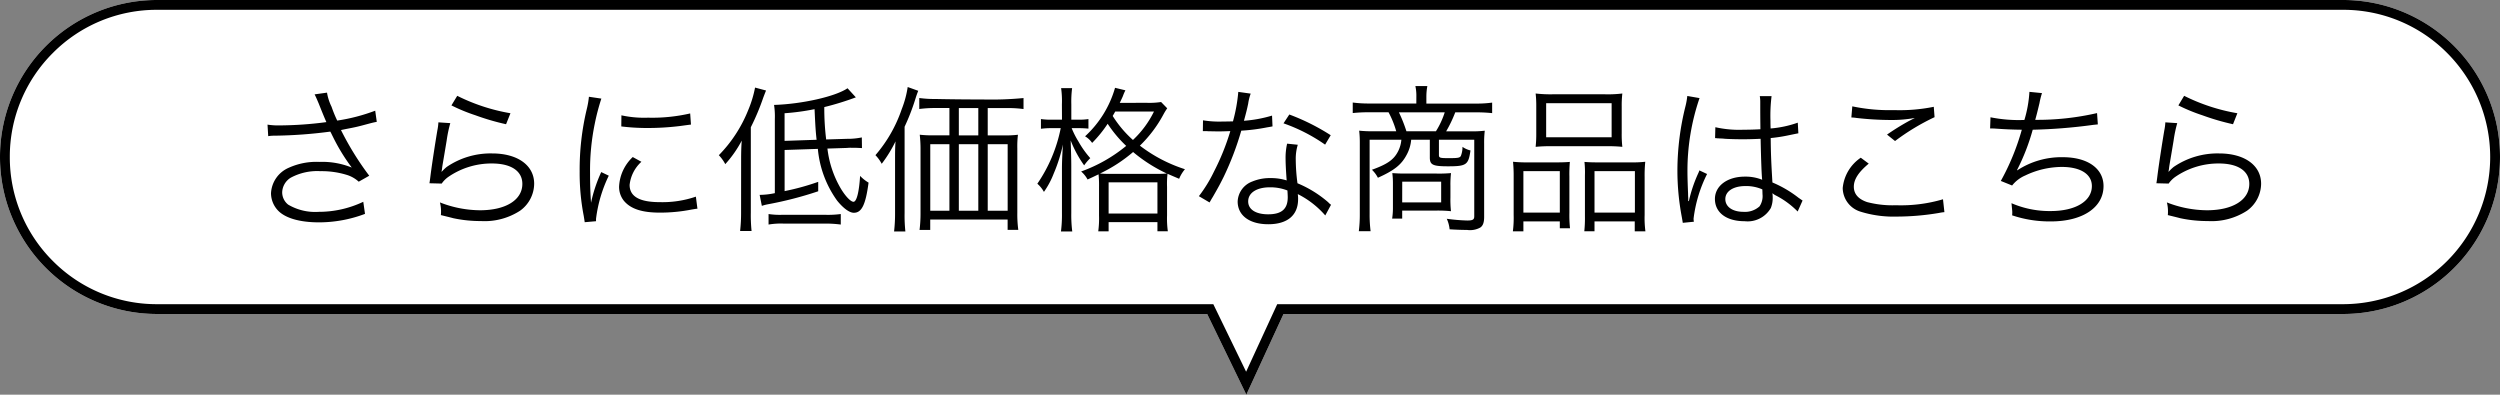
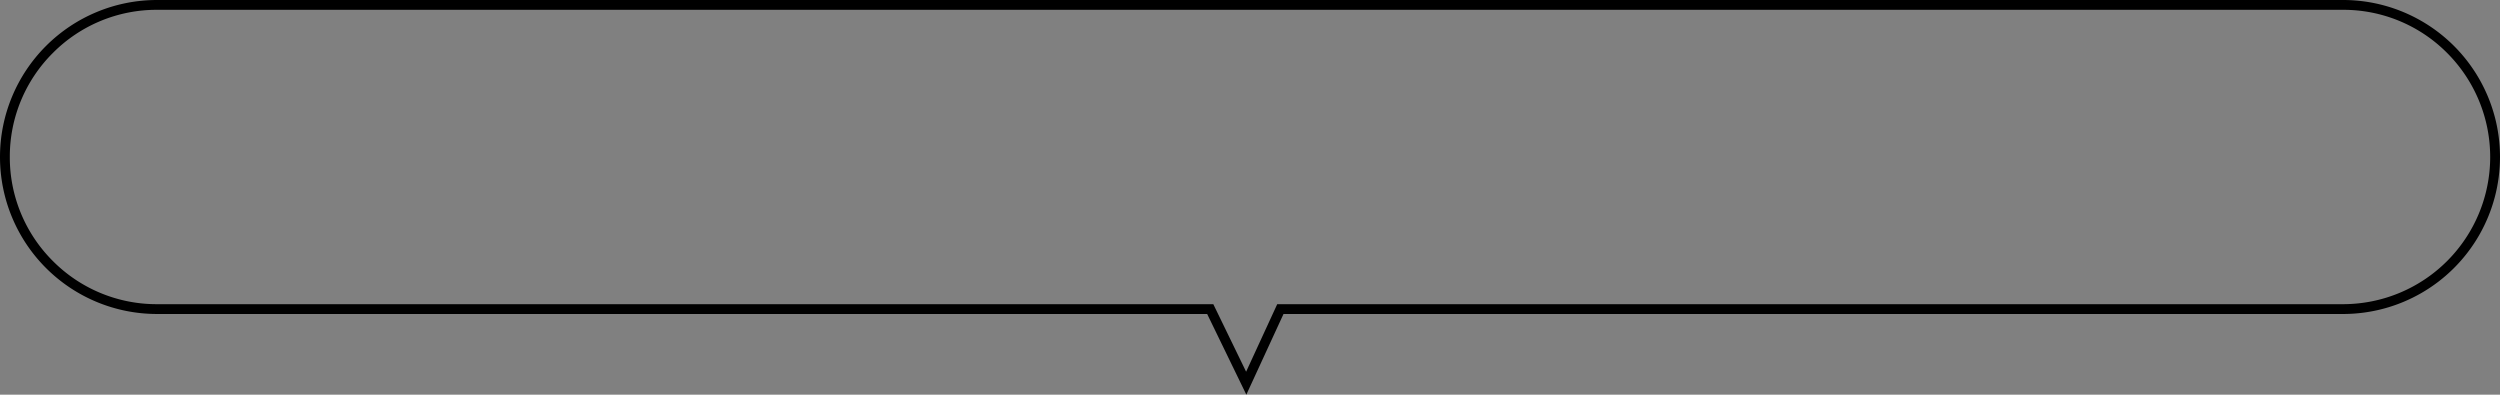
<svg xmlns="http://www.w3.org/2000/svg" width="254.785" height="40.221" viewBox="0 0 254.785 40.221">
  <rect x="0" y="0" width="254.785" height="40.221" fill="#808080" stroke="none" />
  <defs>
    <style>.a{fill:#fff;}</style>
  </defs>
  <g transform="translate(-623.581 -3320.337)">
-     <path class="a" d="M-7.919,0H214.866a16,16,0,0,1,0,32H106.889L103.1,40.221,99.108,32H-7.919a16,16,0,0,1-16-16A16,16,0,0,1-7.919,0Z" transform="translate(647.5 3320.337)" />
    <path d="M-7.919,1A14.9,14.9,0,0,0-18.526,5.393,14.9,14.9,0,0,0-22.919,16a14.9,14.9,0,0,0,4.393,10.607A14.9,14.9,0,0,0-7.919,31H99.734l3.344,6.883L106.248,31H214.866A15,15,0,0,0,225.472,5.393,14.9,14.9,0,0,0,214.866,1H-7.919m0-1H214.866a16,16,0,0,1,0,32H106.889L103.1,40.221,99.108,32H-7.919a16,16,0,0,1-16-16A16,16,0,0,1-7.919,0Z" transform="translate(647.5 3320.337)" />
-     <path d="M-101.584-8.464a3.534,3.534,0,0,1,.624-.048,47.111,47.111,0,0,0,5.7-.416c.1.16.1.192.272.528a19.51,19.51,0,0,0,1.92,3.136,7.99,7.99,0,0,0-3.312-.576,6.8,6.8,0,0,0-3.1.592A2.99,2.99,0,0,0-101.3-2.64a2.581,2.581,0,0,0,.72,1.76c.736.768,2.208,1.2,4.16,1.2a13.264,13.264,0,0,0,4.7-.864l-.176-1.232A10.549,10.549,0,0,1-96.432-.752a5.419,5.419,0,0,1-3.12-.736,1.6,1.6,0,0,1-.608-1.248A1.817,1.817,0,0,1-99.3-4.224a5.672,5.672,0,0,1,3.04-.672,8.67,8.67,0,0,1,2.8.416,3.2,3.2,0,0,1,1.1.656l1.072-.608a29.63,29.63,0,0,1-2.88-4.656l.544-.112c1.008-.192,1.2-.24,2.16-.5.48-.128.608-.16.944-.224l-.16-1.136a18.725,18.725,0,0,1-3.872,1.008,13.162,13.162,0,0,1-.576-1.408,5.1,5.1,0,0,1-.464-1.44l-1.264.176c.144.288.24.512.416.928.288.72.544,1.36.784,1.9a37.346,37.346,0,0,1-4.768.336,7.015,7.015,0,0,1-1.232-.08ZM-82.912-11.6a17.82,17.82,0,0,0,2.448,1.008,24.678,24.678,0,0,0,3.12.912l.448-1.12a19.29,19.29,0,0,1-5.424-1.776ZM-84.24-9.872a5.382,5.382,0,0,1-.112.848c-.224,1.344-.512,3.2-.672,4.416-.064.512-.08.656-.128.944l1.248.032a2.782,2.782,0,0,1,.64-.656,7.752,7.752,0,0,1,4.48-1.392c1.952,0,3.1.768,3.1,2.08,0,1.632-1.68,2.688-4.32,2.688a11.364,11.364,0,0,1-4.08-.8,3.7,3.7,0,0,1,.112.992,2.523,2.523,0,0,1-.016.3c.976.24.976.24,1.28.32a13.293,13.293,0,0,0,2.8.288A6.641,6.641,0,0,0-75.92-.864a3.421,3.421,0,0,0,1.44-2.752c0-1.872-1.68-3.088-4.288-3.088a7.92,7.92,0,0,0-4.624,1.376,4.481,4.481,0,0,0-.5.48l-.032-.016a1.928,1.928,0,0,0,.064-.368c.048-.368.08-.48.464-2.8a13.391,13.391,0,0,1,.368-1.76ZM-68.9-12.48a8.91,8.91,0,0,1-.224,1.28,26.469,26.469,0,0,0-.72,6.336,22.933,22.933,0,0,0,.416,4.528c.048.3.064.384.1.64l1.152-.1v-.24a13.947,13.947,0,0,1,1.3-4.4l-.768-.368a14.866,14.866,0,0,0-1.04,3.12c-.064-.848-.1-1.792-.1-3.04a23.653,23.653,0,0,1,.48-5.008,22.735,22.735,0,0,1,.672-2.56Zm3.3,3.024a21.311,21.311,0,0,0,2.56.16A27.01,27.01,0,0,0-59.6-9.5q1.056-.144,1.1-.144l-.08-1.136a17.169,17.169,0,0,1-4.288.432,10.867,10.867,0,0,1-2.72-.24Zm1.168,3.12A4.42,4.42,0,0,0-65.824-3.36a2.262,2.262,0,0,0,.48,1.472c.688.832,1.84,1.216,3.664,1.216a16.507,16.507,0,0,0,3.28-.32c.32-.048.352-.064.56-.08L-58-2.3a10.53,10.53,0,0,1-3.68.56c-2.064,0-3.072-.576-3.072-1.76a3.717,3.717,0,0,1,1.2-2.352Zm18.864-.832A10.651,10.651,0,0,0-43.6-1.888c.624.768,1.248,1.232,1.7,1.232.8,0,1.2-.816,1.5-3.072a3.988,3.988,0,0,1-.864-.688c-.1,1.648-.352,2.64-.672,2.64-.288,0-.832-.576-1.3-1.36A10.392,10.392,0,0,1-44.592-7.2l2-.064a2.982,2.982,0,0,1,.432-.016c.48,0,.5,0,1.088.032l-.016-1.088a7.137,7.137,0,0,1-1.52.144l-2.112.064a25.924,25.924,0,0,1-.192-3.3,28.708,28.708,0,0,0,3.216-.992l-.848-.928c-1.232.848-4.672,1.616-7.488,1.7a7.73,7.73,0,0,1,.08,1.44v7.552A7.754,7.754,0,0,1-51.5-2.48l.224,1.12a4.263,4.263,0,0,1,.608-.16,37.427,37.427,0,0,0,5.136-1.328v-.96a25.034,25.034,0,0,1-3.424.944V-7.056Zm-3.392-.816V-10.8a23.589,23.589,0,0,0,3.056-.416c.08,1.76.112,2.24.208,3.12ZM-53.392-.72a16.487,16.487,0,0,1-.1,1.92h1.168A15.976,15.976,0,0,1-52.4-.672v-8.7a23.791,23.791,0,0,0,1.264-3.008c.128-.336.176-.464.288-.736l-1.12-.3a11.344,11.344,0,0,1-.7,2.3,13.9,13.9,0,0,1-2.992,4.592,3.915,3.915,0,0,1,.656.912,11.649,11.649,0,0,0,1.68-2.4c-.048.576-.064,1.232-.064,1.92Zm2.8,1.264a7.51,7.51,0,0,1,1.472-.1h4.352a12,12,0,0,1,1.536.1V-.528a9.819,9.819,0,0,1-1.536.08h-4.464a7.7,7.7,0,0,1-1.36-.08Zm22.336-9.088v-2.784h1.984a11.955,11.955,0,0,1,1.664.1v-1.12a35.2,35.2,0,0,1-4.176.144c-1.664,0-3.248-.016-4.784-.048a11.707,11.707,0,0,1-1.664-.1v1.12a12.281,12.281,0,0,1,1.664-.1h1.408v2.784h-1.6a11.2,11.2,0,0,1-1.424-.064,12.64,12.64,0,0,1,.08,1.456V-.608a13.315,13.315,0,0,1-.1,1.7h1.088V.032h7.888V1.088h1.088a12.07,12.07,0,0,1-.1-1.744v-6.56a9.9,9.9,0,0,1,.064-1.392,10.012,10.012,0,0,1-1.408.064Zm-.96,0H-31.2v-2.784h1.984Zm-2.944.9V-.864h-1.952V-7.648Zm.96,0h1.984V-.864H-31.2Zm2.944,0h2.032V-.864h-2.032ZM-37.7-.672a15.919,15.919,0,0,1-.1,1.92h1.152a15.165,15.165,0,0,1-.08-1.872v-8.8a22.085,22.085,0,0,0,1.088-2.8c.144-.464.192-.576.3-.864l-1.072-.384a10.206,10.206,0,0,1-.608,2.256A14.1,14.1,0,0,1-39.7-6.528a3.876,3.876,0,0,1,.64.88,13.25,13.25,0,0,0,1.408-2.288c-.048.72-.048,1.12-.048,1.92Zm22.9-11.184c.176-.368.224-.464.32-.688a4.645,4.645,0,0,1,.256-.592l-1.056-.256a10.693,10.693,0,0,1-3.056,4.944,2.233,2.233,0,0,1,.72.672,12.425,12.425,0,0,0,1.584-1.952,12.65,12.65,0,0,0,1.888,2.256,15.44,15.44,0,0,1-4.592,2.608,2.892,2.892,0,0,1,.656.816c.56-.256.688-.32,1.12-.528a11.954,11.954,0,0,1,.048,1.3V-.368a9.741,9.741,0,0,1-.08,1.6h1.056V.3h4.976v.928H-9.9a9.606,9.606,0,0,1-.08-1.616v-2.9a9.1,9.1,0,0,1,.048-1.344c.32.144.544.24,1.184.512a3.622,3.622,0,0,1,.592-.976,15.047,15.047,0,0,1-4.592-2.4,12.894,12.894,0,0,0,2.4-3.184,6.513,6.513,0,0,1,.384-.624l-.624-.64a7.894,7.894,0,0,1-1.5.08Zm3.488.88a9.96,9.96,0,0,1-2.144,2.9,11.344,11.344,0,0,1-2.064-2.448c.112-.192.144-.24.256-.448Zm-4.352,6.352a10.694,10.694,0,0,1-1.152-.032A15.18,15.18,0,0,0-13.44-6.848,15.542,15.542,0,0,0-10-4.656a12.285,12.285,0,0,1-1.248.032Zm-.272.864h4.976V-.576h-4.976Zm-4.752-6.384h-.976a7.058,7.058,0,0,1-1.168-.064v.992A7.741,7.741,0,0,1-21.68-9.28h.864A15.263,15.263,0,0,1-23.2-3.616a3,3,0,0,1,.672.832,8.552,8.552,0,0,0,.992-1.856,16.013,16.013,0,0,0,.944-2.976c-.08,1.312-.1,1.936-.1,2.5V-.608a13.44,13.44,0,0,1-.1,1.856h1.152a13.125,13.125,0,0,1-.1-1.856V-5.456c0-.72-.032-1.664-.064-2.576a11.546,11.546,0,0,0,1.376,2.544,5.136,5.136,0,0,1,.624-.736,9.733,9.733,0,0,1-1.216-1.712A8.554,8.554,0,0,1-19.7-9.28h.7a9.682,9.682,0,0,1,1.008.048v-.976a5.993,5.993,0,0,1-1.024.064h-.72v-1.568a10.809,10.809,0,0,1,.08-1.648h-1.12a9.567,9.567,0,0,1,.08,1.664ZM-2.72-12.976a16.461,16.461,0,0,1-.544,3.008c-.3,0-.832.016-1.152.016a10.111,10.111,0,0,1-1.9-.128l-.016,1.1h.208c.048,0,.176,0,.352.016.24,0,.784.016,1.056.016.24,0,.784-.016,1.184-.032A23.957,23.957,0,0,1-5.2-4.848a14.126,14.126,0,0,1-1.536,2.5l1.088.64c.08-.128.176-.32.32-.544.608-1.056.752-1.328,1.136-2.1A29.809,29.809,0,0,0-2.416-9.024,19.316,19.316,0,0,0,.208-9.36c.384-.064.384-.064.56-.1L.72-10.56a13.314,13.314,0,0,1-2.864.528c.224-.816.32-1.2.432-1.744A5.011,5.011,0,0,1-1.456-12.8ZM6.7-8.56A22.052,22.052,0,0,0,2.48-10.672l-.592.9A17.353,17.353,0,0,1,6.128-7.6Zm.032,7.088a1.619,1.619,0,0,1-.288-.256A11.493,11.493,0,0,0,3.312-3.664,19.086,19.086,0,0,1,3.136-6.1a4.911,4.911,0,0,1,.208-1.488L2.256-7.7A6.478,6.478,0,0,0,2.1-6.144c0,.4.032,1.152.112,2.192a5.28,5.28,0,0,0-1.616-.24A4.676,4.676,0,0,0-1.3-3.84,2.269,2.269,0,0,0-2.784-1.808c0,1.424,1.2,2.32,3.12,2.32,1.952,0,3.04-.912,3.04-2.56a3.316,3.316,0,0,0-.032-.512,9.152,9.152,0,0,1,2.8,2.176ZM2.288-2.928s.032.5.032.688C2.32-1.04,1.7-.5.32-.5c-1.264,0-2.032-.5-2.032-1.312,0-.88.864-1.44,2.224-1.44A4.748,4.748,0,0,1,2.288-2.928Zm13.136-8.864H10.608a12.448,12.448,0,0,1-1.664-.1v1.072a15.646,15.646,0,0,1,1.632-.08h2.016a9.451,9.451,0,0,1,.784,1.936H11.12A12.77,12.77,0,0,1,9.6-9.024a10.8,10.8,0,0,1,.064,1.3v7.2a13.583,13.583,0,0,1-.1,1.744h1.2a13.238,13.238,0,0,1-.1-1.744V-8.1H13.9a3.179,3.179,0,0,1-.336,1.184C13.12-6.048,12.448-5.6,10.9-5.04a3,3,0,0,1,.608.816c1.664-.752,2.384-1.312,2.928-2.336A3.88,3.88,0,0,0,14.9-8.1h1.9v1.808c0,.752.3.9,1.856.9,1.872,0,2.08-.144,2.288-1.616a2.367,2.367,0,0,1-.816-.368,2.4,2.4,0,0,1-.16.912c-.1.208-.288.24-1.232.24-.912,0-1.008-.032-1.008-.32V-8.1h3.6V-.3c0,.336-.144.432-.72.432a19.12,19.12,0,0,1-2.08-.176,3.385,3.385,0,0,1,.288,1.072c.736.048,1.328.064,1.776.064a2.168,2.168,0,0,0,1.344-.24c.272-.176.4-.512.4-1.072v-7.5a9.98,9.98,0,0,1,.064-1.3,11.185,11.185,0,0,1-1.5.064H18.464a13.063,13.063,0,0,0,.928-1.936H21.52a15.413,15.413,0,0,1,1.632.08v-1.072a11.64,11.64,0,0,1-1.664.1h-5.04v-.7a5.985,5.985,0,0,1,.1-1.088H15.328a4.751,4.751,0,0,1,.1,1.088ZM14.416-8.96a14.736,14.736,0,0,0-.768-1.936H18.32a8.3,8.3,0,0,1-.9,1.936ZM18.9-3.392A9.931,9.931,0,0,1,18.96-4.7a13.7,13.7,0,0,1-1.456.048H14.336c-.608,0-.9-.016-1.36-.048a7.892,7.892,0,0,1,.064,1.1v2.368a7.047,7.047,0,0,1-.08,1.168h1.024V-.88H17.5a12.448,12.448,0,0,1,1.456.064A10.967,10.967,0,0,1,18.9-2.208Zm-4.912-.432h3.968v2.112H13.984ZM27.648-8.768a12.158,12.158,0,0,1-.064,1.392,15.5,15.5,0,0,1,1.7-.064h5.456a15.175,15.175,0,0,1,1.68.064,11.246,11.246,0,0,1-.064-1.408v-2.7a10.516,10.516,0,0,1,.064-1.328,12.2,12.2,0,0,1-1.808.08H29.376a13.2,13.2,0,0,1-1.792-.08,11.124,11.124,0,0,1,.064,1.344Zm1.008-3.056h6.672v3.472H28.656ZM25.344-.432a10.79,10.79,0,0,1-.08,1.664h1.072V.224h3.712v.7h1.04A12.324,12.324,0,0,1,31.024-.64v-3.7a13.979,13.979,0,0,1,.048-1.5c-.416.032-.784.048-1.3.048H26.752a13.105,13.105,0,0,1-1.472-.064A14.864,14.864,0,0,1,25.344-4.3ZM26.336-4.9h3.712V-.672H26.336Zm6.272,4.56a13.157,13.157,0,0,1-.064,1.568h1.04V.224h4.1V1.232h1.088a10.288,10.288,0,0,1-.08-1.664V-4.288a13.862,13.862,0,0,1,.064-1.568,10.692,10.692,0,0,1-1.376.064h-3.52c-.544,0-.9-.016-1.3-.048a9.992,9.992,0,0,1,.048,1.376Zm.976-4.56H37.7V-.672H33.584Zm12.288-3.36h.064a.735.735,0,0,1,.16.016,2.382,2.382,0,0,1,.272.016,4.2,4.2,0,0,1,.512.032c.56.032,1.152.048,1.808.048.608,0,1.1-.016,1.824-.048.048,2.336.112,3.84.16,4.176a4.52,4.52,0,0,0-1.776-.32c-1.776,0-3.04.944-3.04,2.272,0,1.392,1.168,2.272,3.024,2.272a2.732,2.732,0,0,0,2.672-1.344,2.758,2.758,0,0,0,.192-1.088,2.3,2.3,0,0,0-.032-.416,1.123,1.123,0,0,1,.144.1,1.027,1.027,0,0,0,.16.1A8.646,8.646,0,0,1,54.288-.784l.5-1.12c-.176-.112-.208-.144-.4-.272a11.582,11.582,0,0,0-2.672-1.568c-.128-2.128-.16-2.944-.176-4.528a15.3,15.3,0,0,0,1.7-.256c1.088-.224,1.088-.224,1.12-.224L54.3-9.84a10.905,10.905,0,0,1-2.768.592c-.016-.352-.016-.608-.016-.784a16.37,16.37,0,0,1,.112-2.512h-1.2a3.549,3.549,0,0,1,.048.656c0,1.216,0,1.216.016,2.72-.656.032-1.088.048-1.712.048a11.076,11.076,0,0,1-2.88-.256ZM50.688-3.04s.016.368.016.48a1.869,1.869,0,0,1-.3,1.248,2.205,2.205,0,0,1-1.632.56c-1.12,0-1.856-.512-1.856-1.3,0-.8.816-1.328,2.064-1.328A4.133,4.133,0,0,1,50.688-3.04ZM43.04-12.56a7.37,7.37,0,0,1-.176,1.008,27.11,27.11,0,0,0-.832,6.576A25.47,25.47,0,0,0,42.48-.224c.064.368.08.448.1.592L43.712.256a1.743,1.743,0,0,1-.032-.32,13.817,13.817,0,0,1,1.376-4.544l-.784-.368a2.207,2.207,0,0,1-.128.32A14.2,14.2,0,0,0,43.2-1.84l-.064-.016v-.3c-.016-.288-.016-.32-.016-.448-.032-.736-.064-1.68-.064-2.24a22.8,22.8,0,0,1,1.232-7.5Zm16.72,2.192a3.758,3.758,0,0,1,.528.048,31.3,31.3,0,0,0,3.52.208,12.647,12.647,0,0,0,2.416-.208c-.16.1-.192.1-.3.16-.192.1-.224.112-.4.208a24.791,24.791,0,0,0-2.128,1.328l.816.656A22.788,22.788,0,0,1,68.24-10.4l-.08-1.056a17.5,17.5,0,0,1-4.048.336,18.293,18.293,0,0,1-4.256-.384Zm.96,4.1a4.2,4.2,0,0,0-1.84,3.088A2.549,2.549,0,0,0,60.7-.768a11.288,11.288,0,0,0,3.68.5A26.1,26.1,0,0,0,68.7-.64a4.475,4.475,0,0,1,.544-.08L69.1-2.032a15.178,15.178,0,0,1-4.8.608,10.189,10.189,0,0,1-2.928-.32c-.9-.3-1.36-.832-1.36-1.568,0-.752.48-1.488,1.52-2.352ZM73.9-9.248h.128c.1,0,.24,0,.448.016.928.064,1.632.1,2.656.112A24.122,24.122,0,0,1,74.992-3.9l1.152.464a3.423,3.423,0,0,1,1.344-1.024A8.713,8.713,0,0,1,81.2-5.328c1.92,0,3.072.736,3.072,1.952,0,1.536-1.664,2.544-4.192,2.544a9.764,9.764,0,0,1-4-.8c.048.512.08.8.08.88v.1a1.767,1.767,0,0,1-.016.256A11.961,11.961,0,0,0,80.1.224c3.232,0,5.36-1.424,5.36-3.6,0-1.792-1.616-2.944-4.144-2.944a8.208,8.208,0,0,0-4.656,1.344l-.016-.032a21.622,21.622,0,0,0,1.6-4.112,53.471,53.471,0,0,0,5.936-.464c.336-.048.432-.048.7-.08l-.08-1.152a27.161,27.161,0,0,1-6.3.688c.16-.576.208-.768.432-1.7a8.115,8.115,0,0,1,.256-1.024l-1.28-.128a12.468,12.468,0,0,1-.512,2.864,14.627,14.627,0,0,1-3.456-.272ZM93.088-11.6a17.82,17.82,0,0,0,2.448,1.008,24.678,24.678,0,0,0,3.12.912L99.1-10.8a19.29,19.29,0,0,1-5.424-1.776ZM91.76-9.872a5.382,5.382,0,0,1-.112.848c-.224,1.344-.512,3.2-.672,4.416-.064.512-.08.656-.128.944l1.248.032a2.782,2.782,0,0,1,.64-.656,7.752,7.752,0,0,1,4.48-1.392c1.952,0,3.1.768,3.1,2.08,0,1.632-1.68,2.688-4.32,2.688a11.364,11.364,0,0,1-4.08-.8,3.7,3.7,0,0,1,.112.992,2.523,2.523,0,0,1-.016.3c.976.24.976.24,1.28.32a13.293,13.293,0,0,0,2.8.288A6.641,6.641,0,0,0,100.08-.864a3.421,3.421,0,0,0,1.44-2.752c0-1.872-1.68-3.088-4.288-3.088a7.92,7.92,0,0,0-4.624,1.376,4.481,4.481,0,0,0-.5.48l-.032-.016a1.928,1.928,0,0,0,.064-.368c.048-.368.08-.48.464-2.8a13.391,13.391,0,0,1,.368-1.76Z" transform="translate(752.5 3342.678)" />
  </g>
</svg>